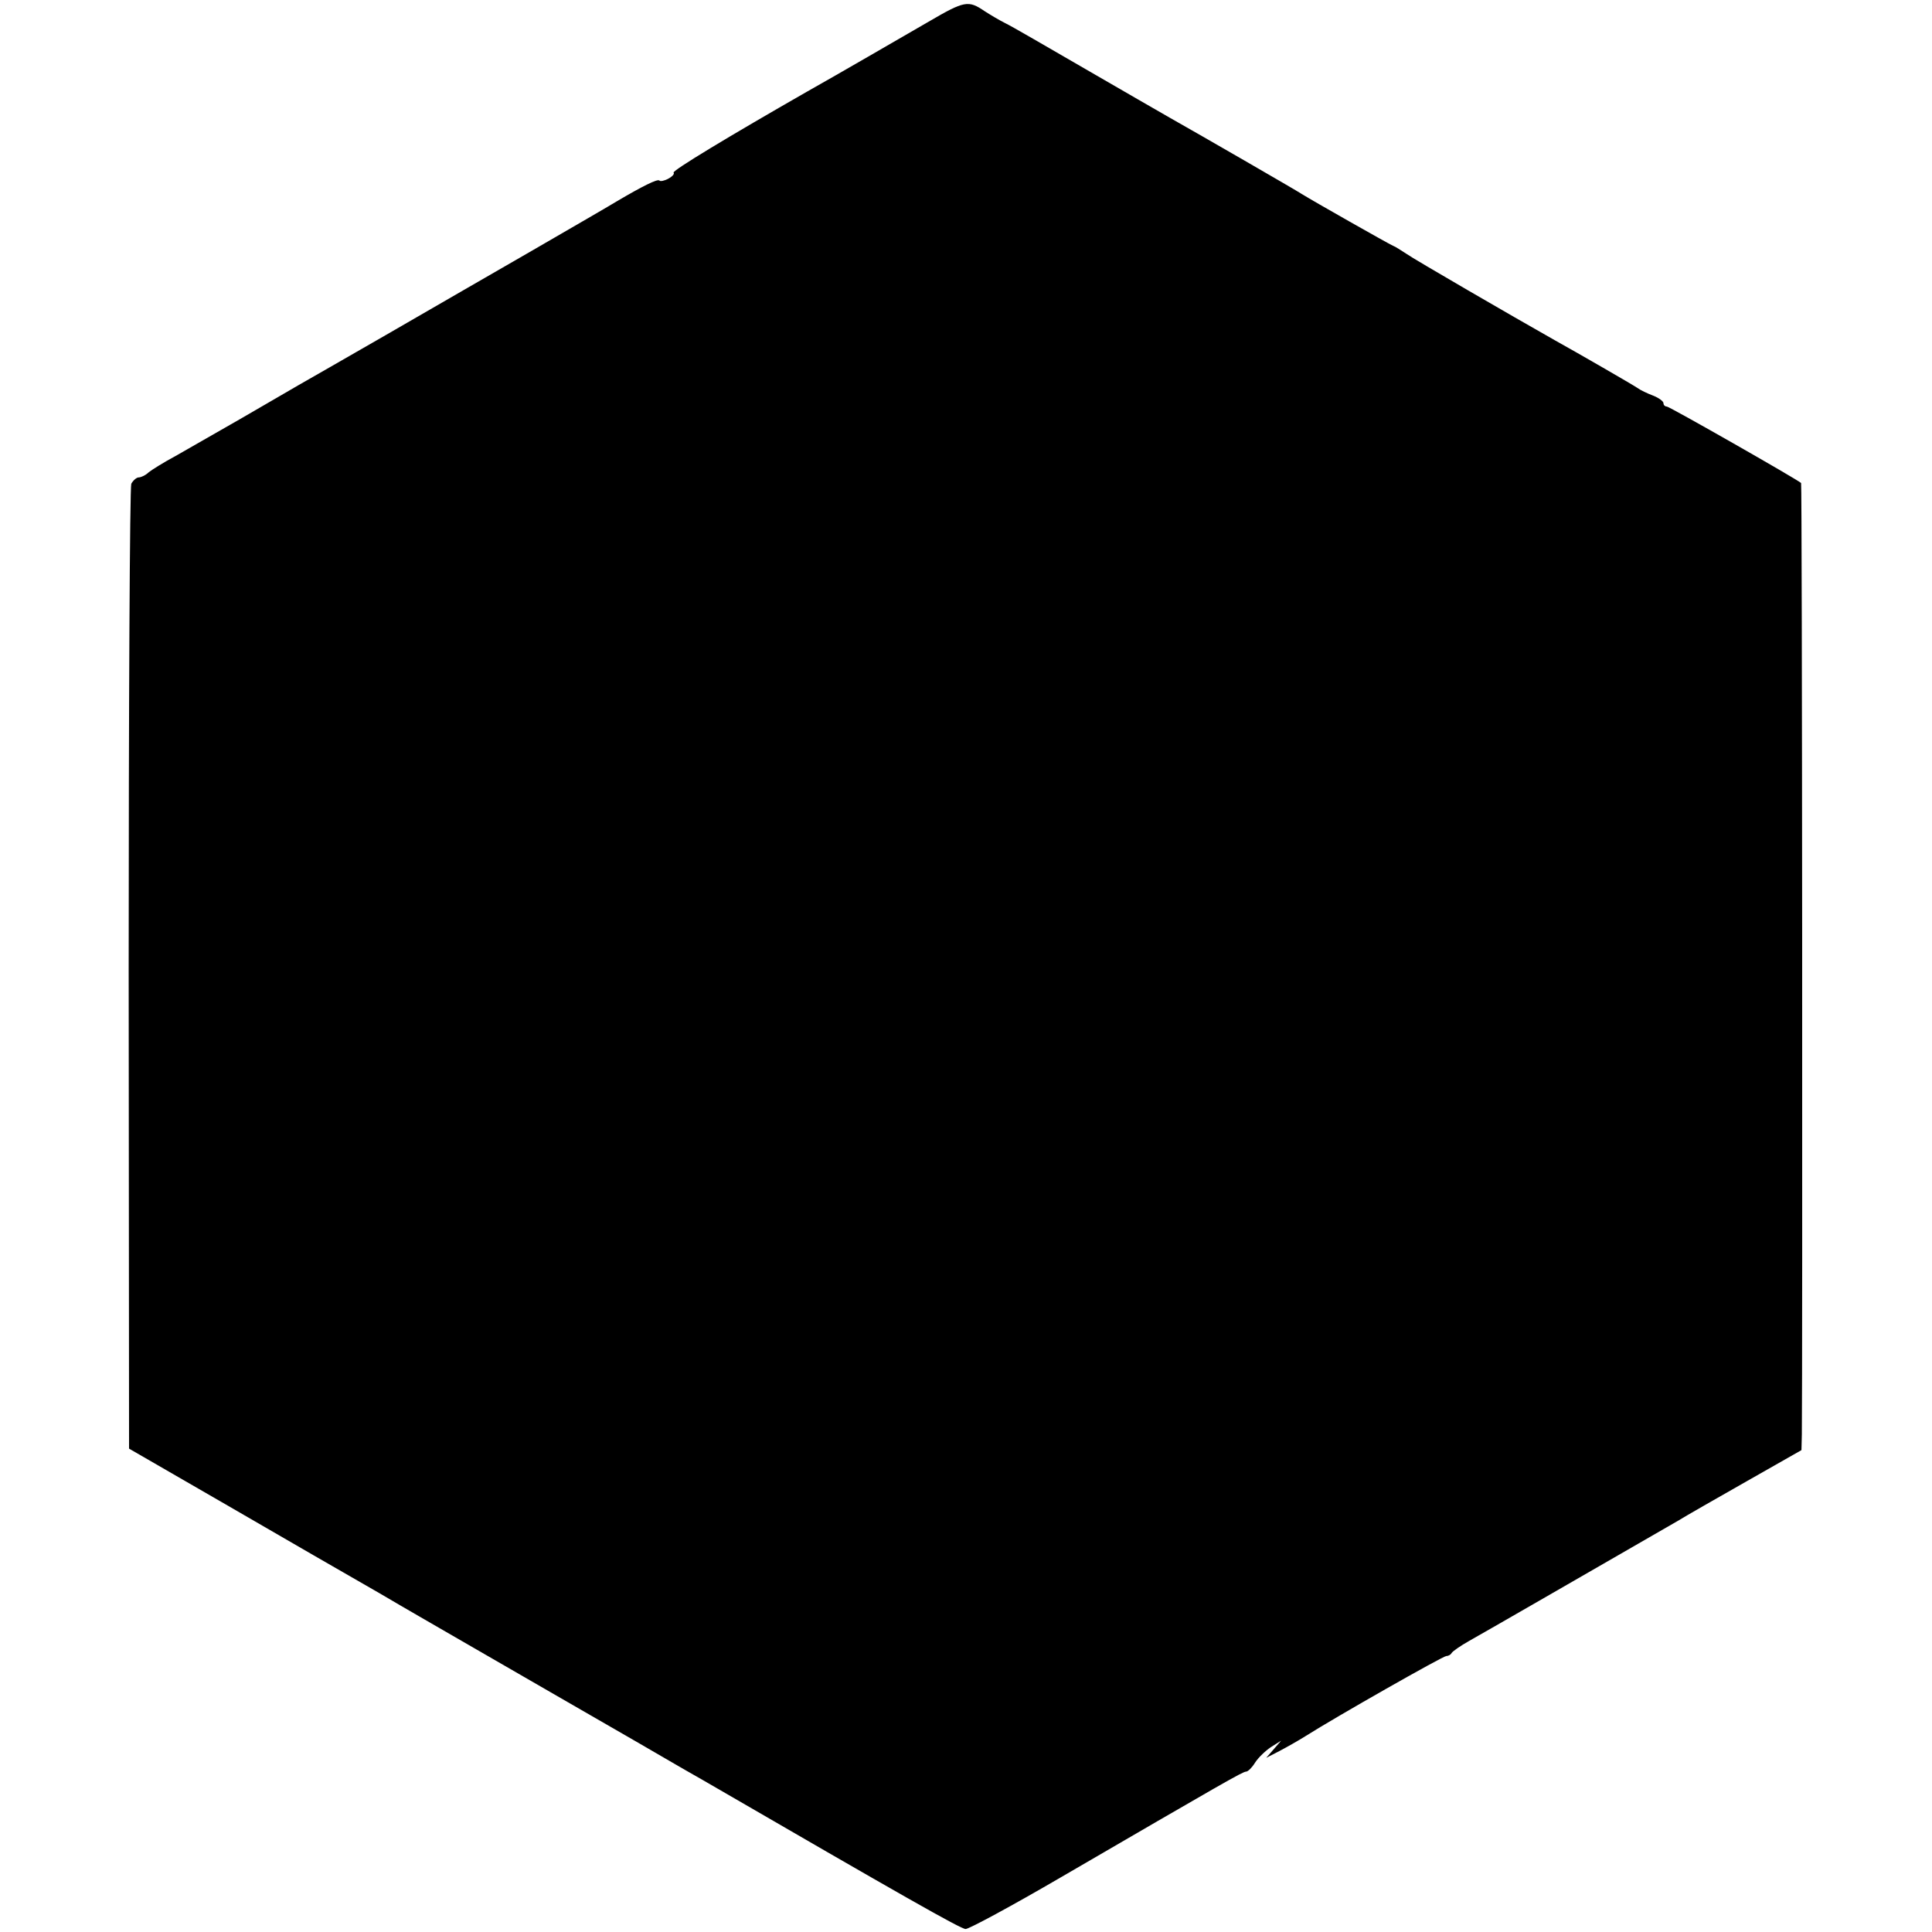
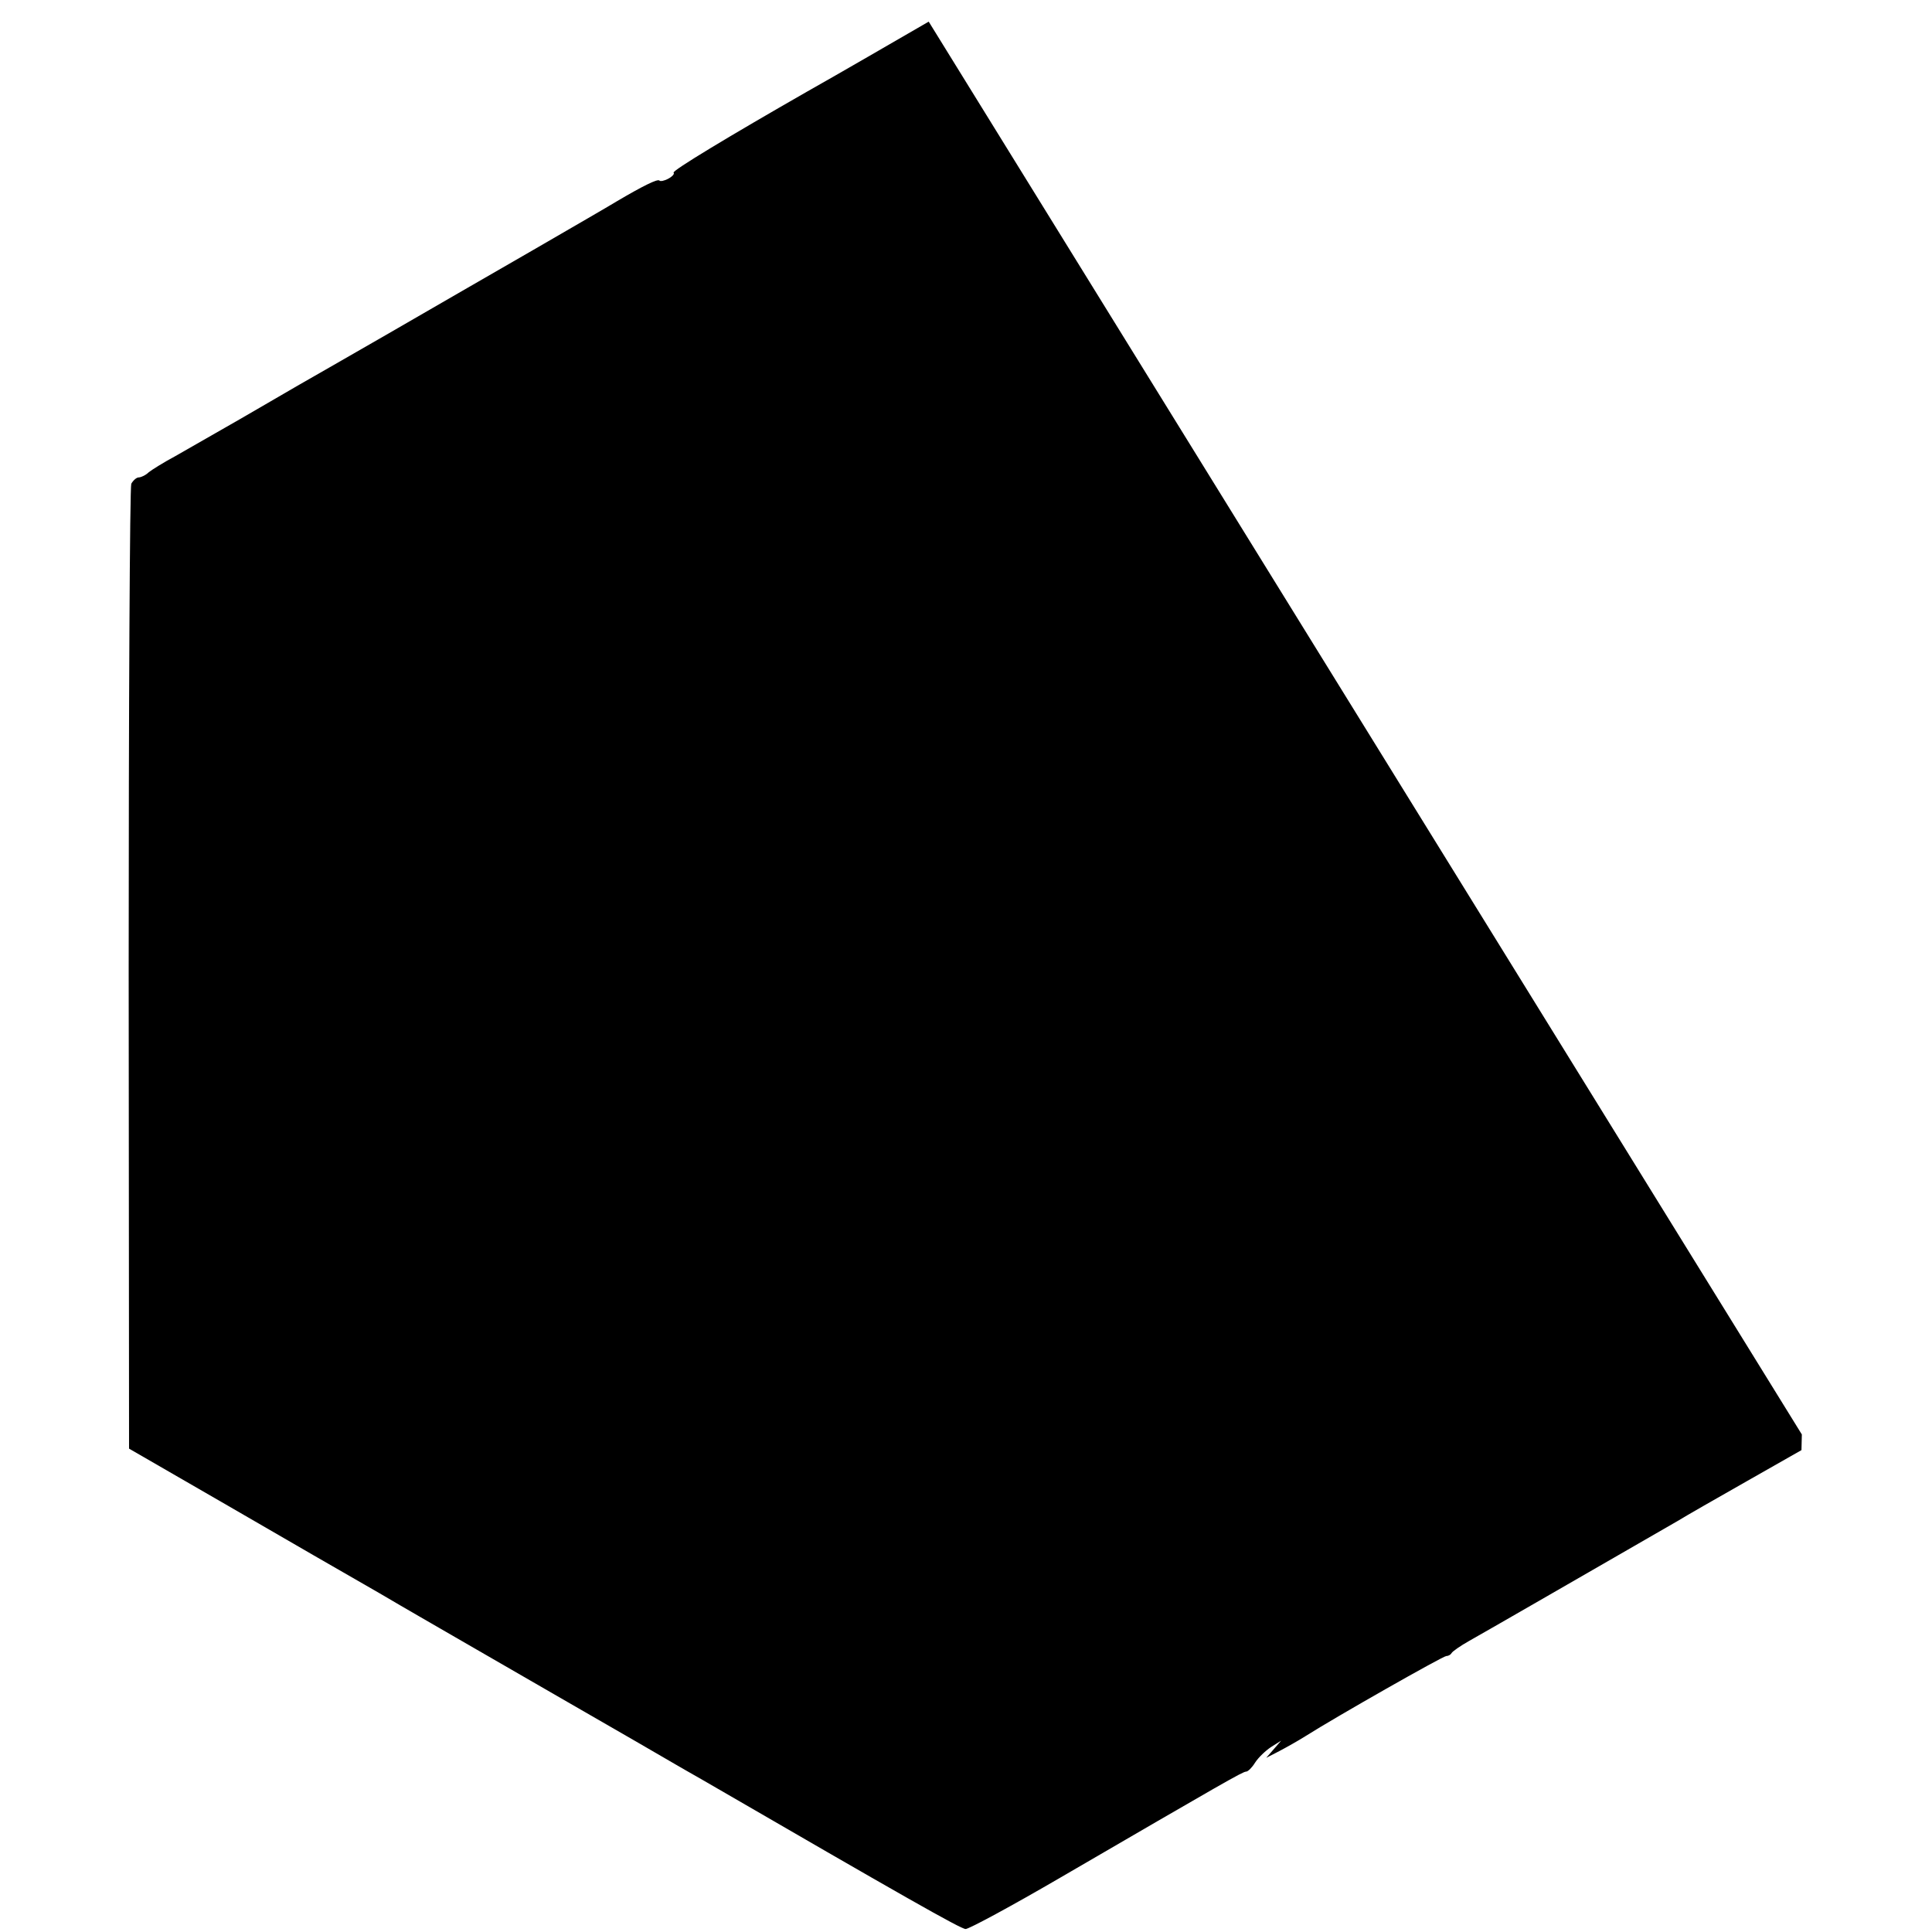
<svg xmlns="http://www.w3.org/2000/svg" version="1.0" width="518pt" height="518pt" viewBox="0 0 518 518" preserveAspectRatio="xMidYMid meet">
  <g transform="translate(0,518) scale(0.1,-0.1)" fill="#000000" stroke="none">
-     <path d="M2490 5122 c-90 -52 -238 -138 -325 -187 -208 -119 -364 -213 -359 -218 3 -3 -3 -10 -14 -16 -11 -6 -22 -8 -24 -5 -5 5 -45 -15 -113 -55 -16 -10 -118 -69 -225 -131 -107 -62 -285 -164 -395 -228 -110 -63 -217 -125 -237 -136 -20 -12 -90 -52 -155 -90 -65 -37 -143 -82 -173 -99 -30 -16 -62 -36 -71 -43 -8 -8 -21 -14 -27 -14 -6 0 -15 -8 -20 -17 -4 -10 -7 -596 -7 -1303 l1 -1284 265 -153 c145 -84 328 -190 407 -235 78 -46 150 -87 160 -93 9 -5 152 -88 317 -183 165 -95 307 -177 315 -182 8 -5 42 -24 75 -43 533 -309 691 -399 704 -399 9 0 124 62 256 139 435 253 487 283 496 283 5 0 16 11 24 24 9 14 28 32 43 42 l27 17 -20 -23 -20 -23 35 18 c19 10 51 28 70 40 82 52 369 215 378 215 6 0 12 4 14 8 2 4 23 19 48 33 36 20 348 200 558 321 21 13 105 61 186 107 l146 83 1 42 c2 179 1 2548 -2 2551 -11 10 -353 205 -360 205 -5 0 -9 4 -9 9 0 5 -12 14 -27 20 -16 6 -35 15 -43 21 -15 10 -157 92 -220 127 -115 65 -379 218 -400 233 -14 9 -29 19 -35 21 -10 4 -218 122 -245 139 -15 10 -275 160 -353 204 -23 13 -125 72 -227 131 -102 59 -198 115 -215 123 -16 8 -41 23 -55 32 -44 30 -54 28 -150 -28z" />
+     <path d="M2490 5122 c-90 -52 -238 -138 -325 -187 -208 -119 -364 -213 -359 -218 3 -3 -3 -10 -14 -16 -11 -6 -22 -8 -24 -5 -5 5 -45 -15 -113 -55 -16 -10 -118 -69 -225 -131 -107 -62 -285 -164 -395 -228 -110 -63 -217 -125 -237 -136 -20 -12 -90 -52 -155 -90 -65 -37 -143 -82 -173 -99 -30 -16 -62 -36 -71 -43 -8 -8 -21 -14 -27 -14 -6 0 -15 -8 -20 -17 -4 -10 -7 -596 -7 -1303 l1 -1284 265 -153 c145 -84 328 -190 407 -235 78 -46 150 -87 160 -93 9 -5 152 -88 317 -183 165 -95 307 -177 315 -182 8 -5 42 -24 75 -43 533 -309 691 -399 704 -399 9 0 124 62 256 139 435 253 487 283 496 283 5 0 16 11 24 24 9 14 28 32 43 42 l27 17 -20 -23 -20 -23 35 18 c19 10 51 28 70 40 82 52 369 215 378 215 6 0 12 4 14 8 2 4 23 19 48 33 36 20 348 200 558 321 21 13 105 61 186 107 l146 83 1 42 z" />
  </g>
</svg>